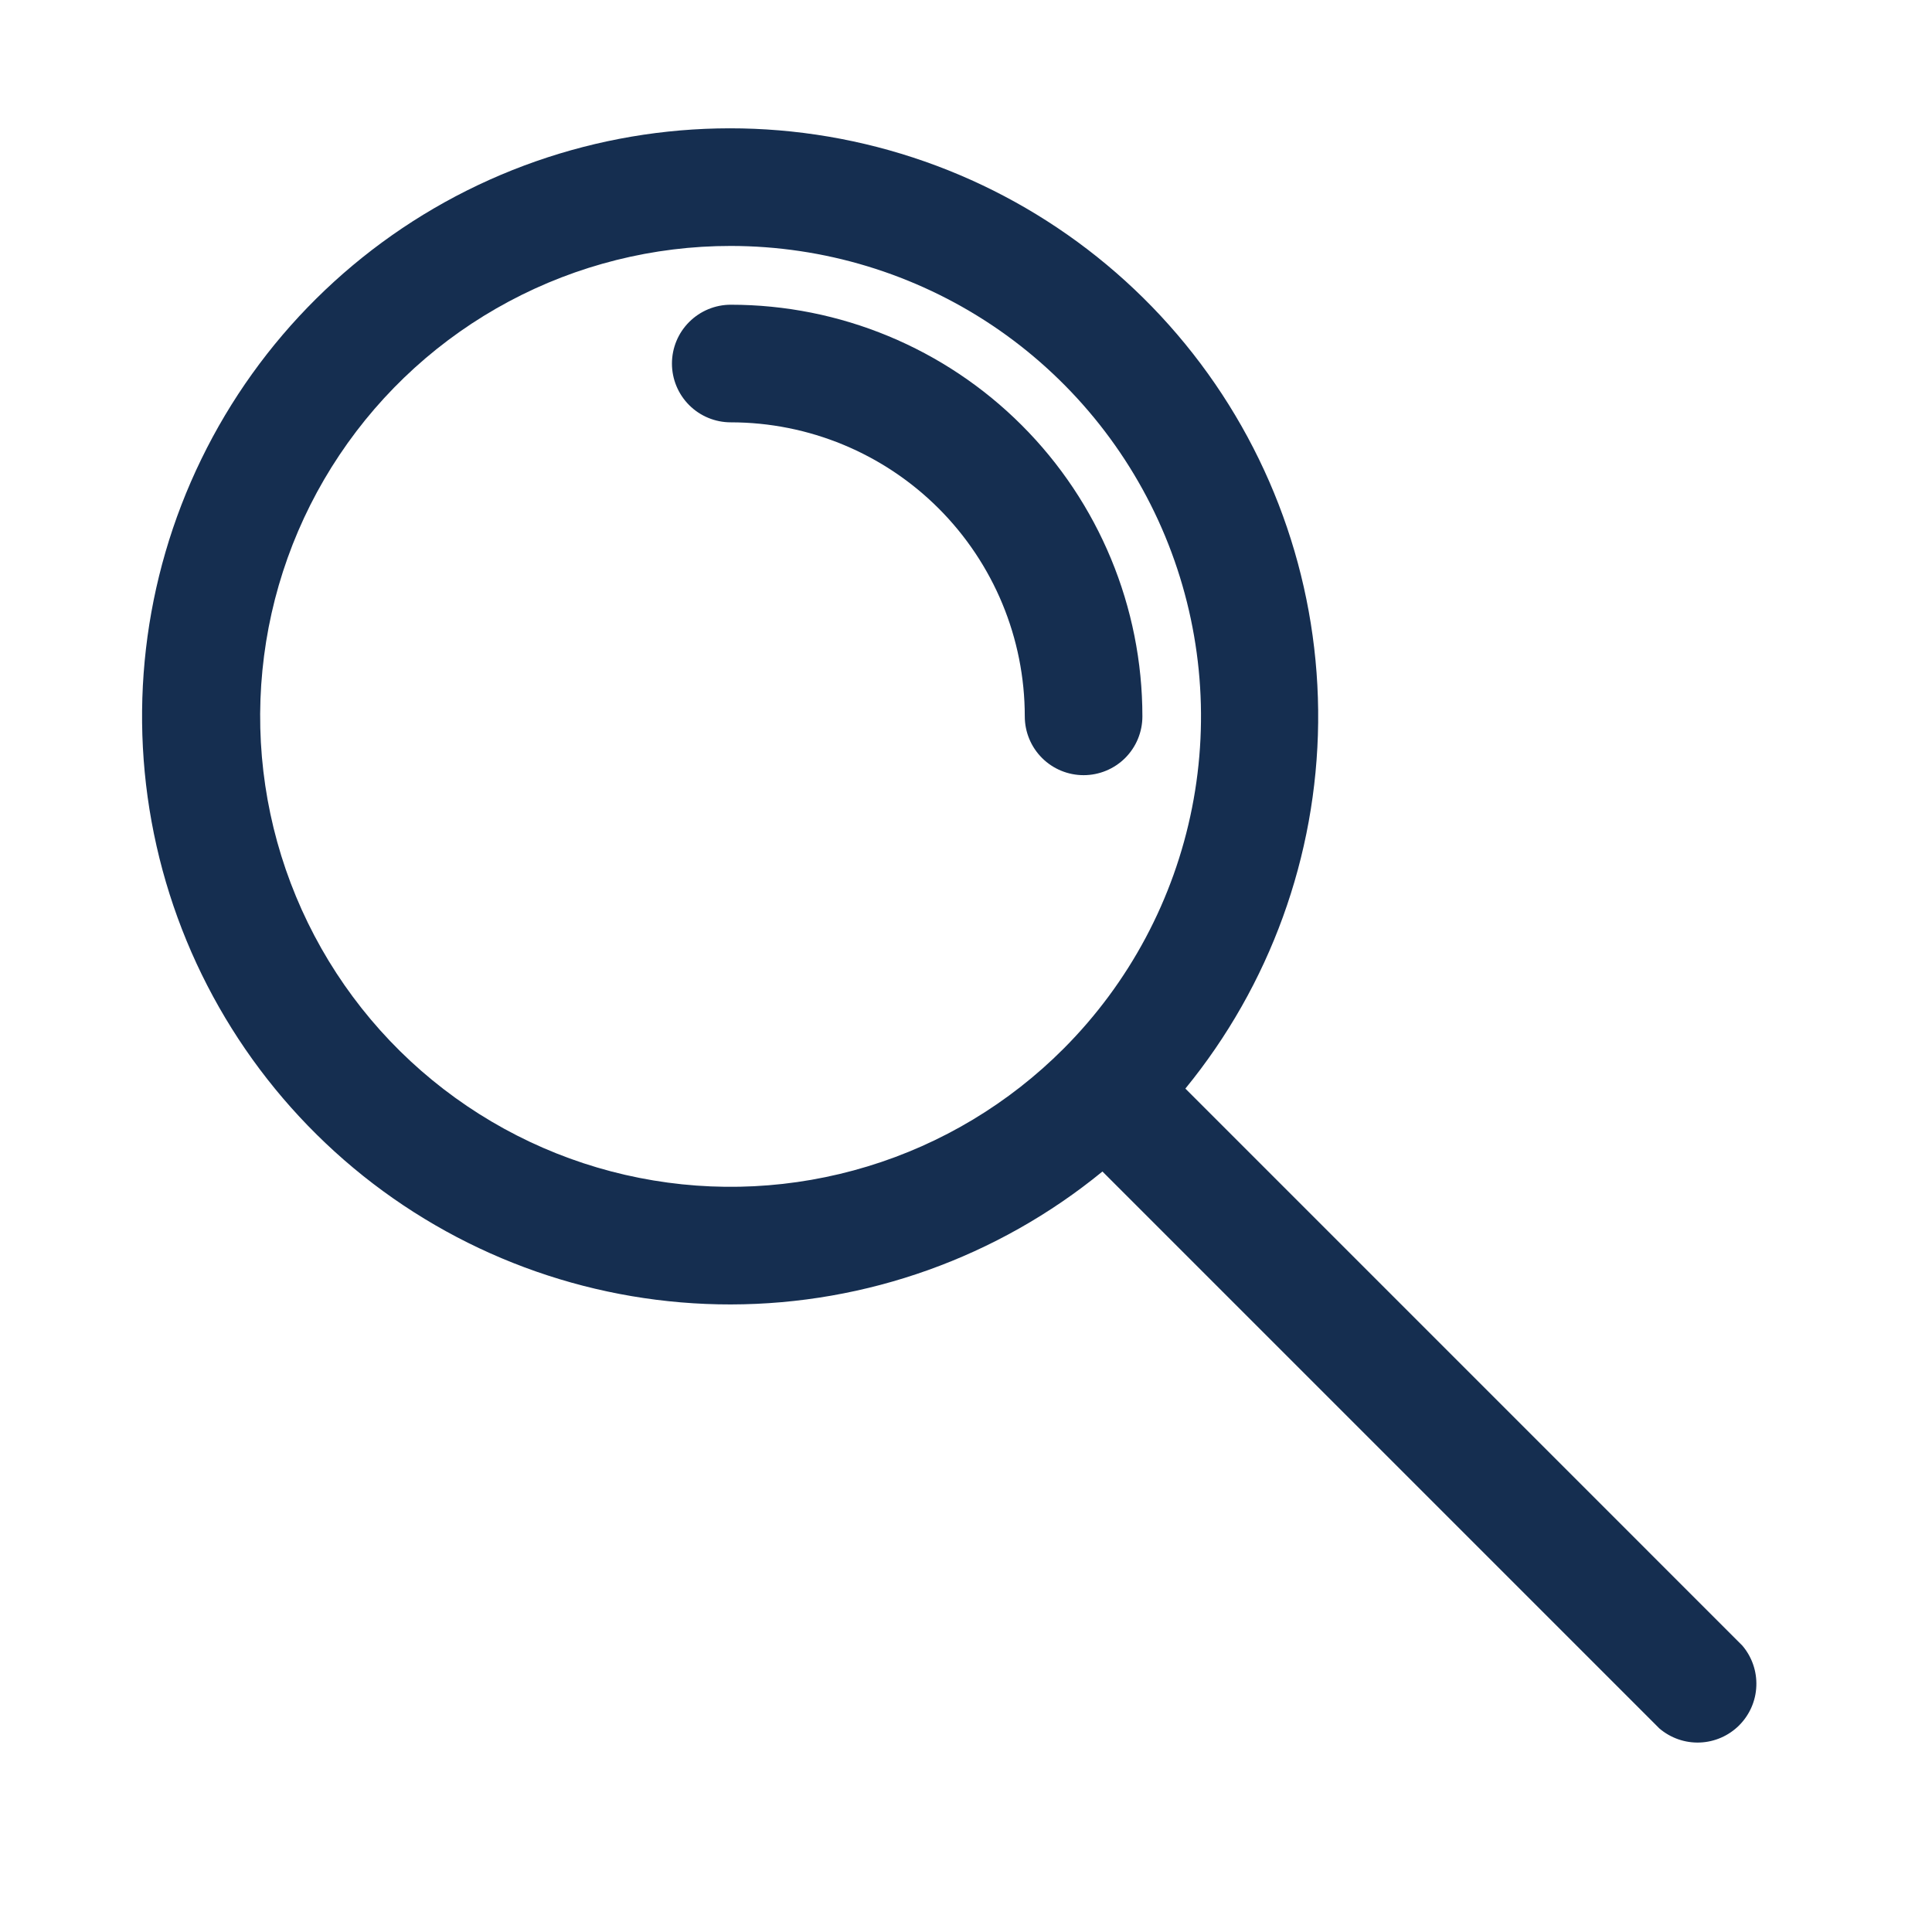
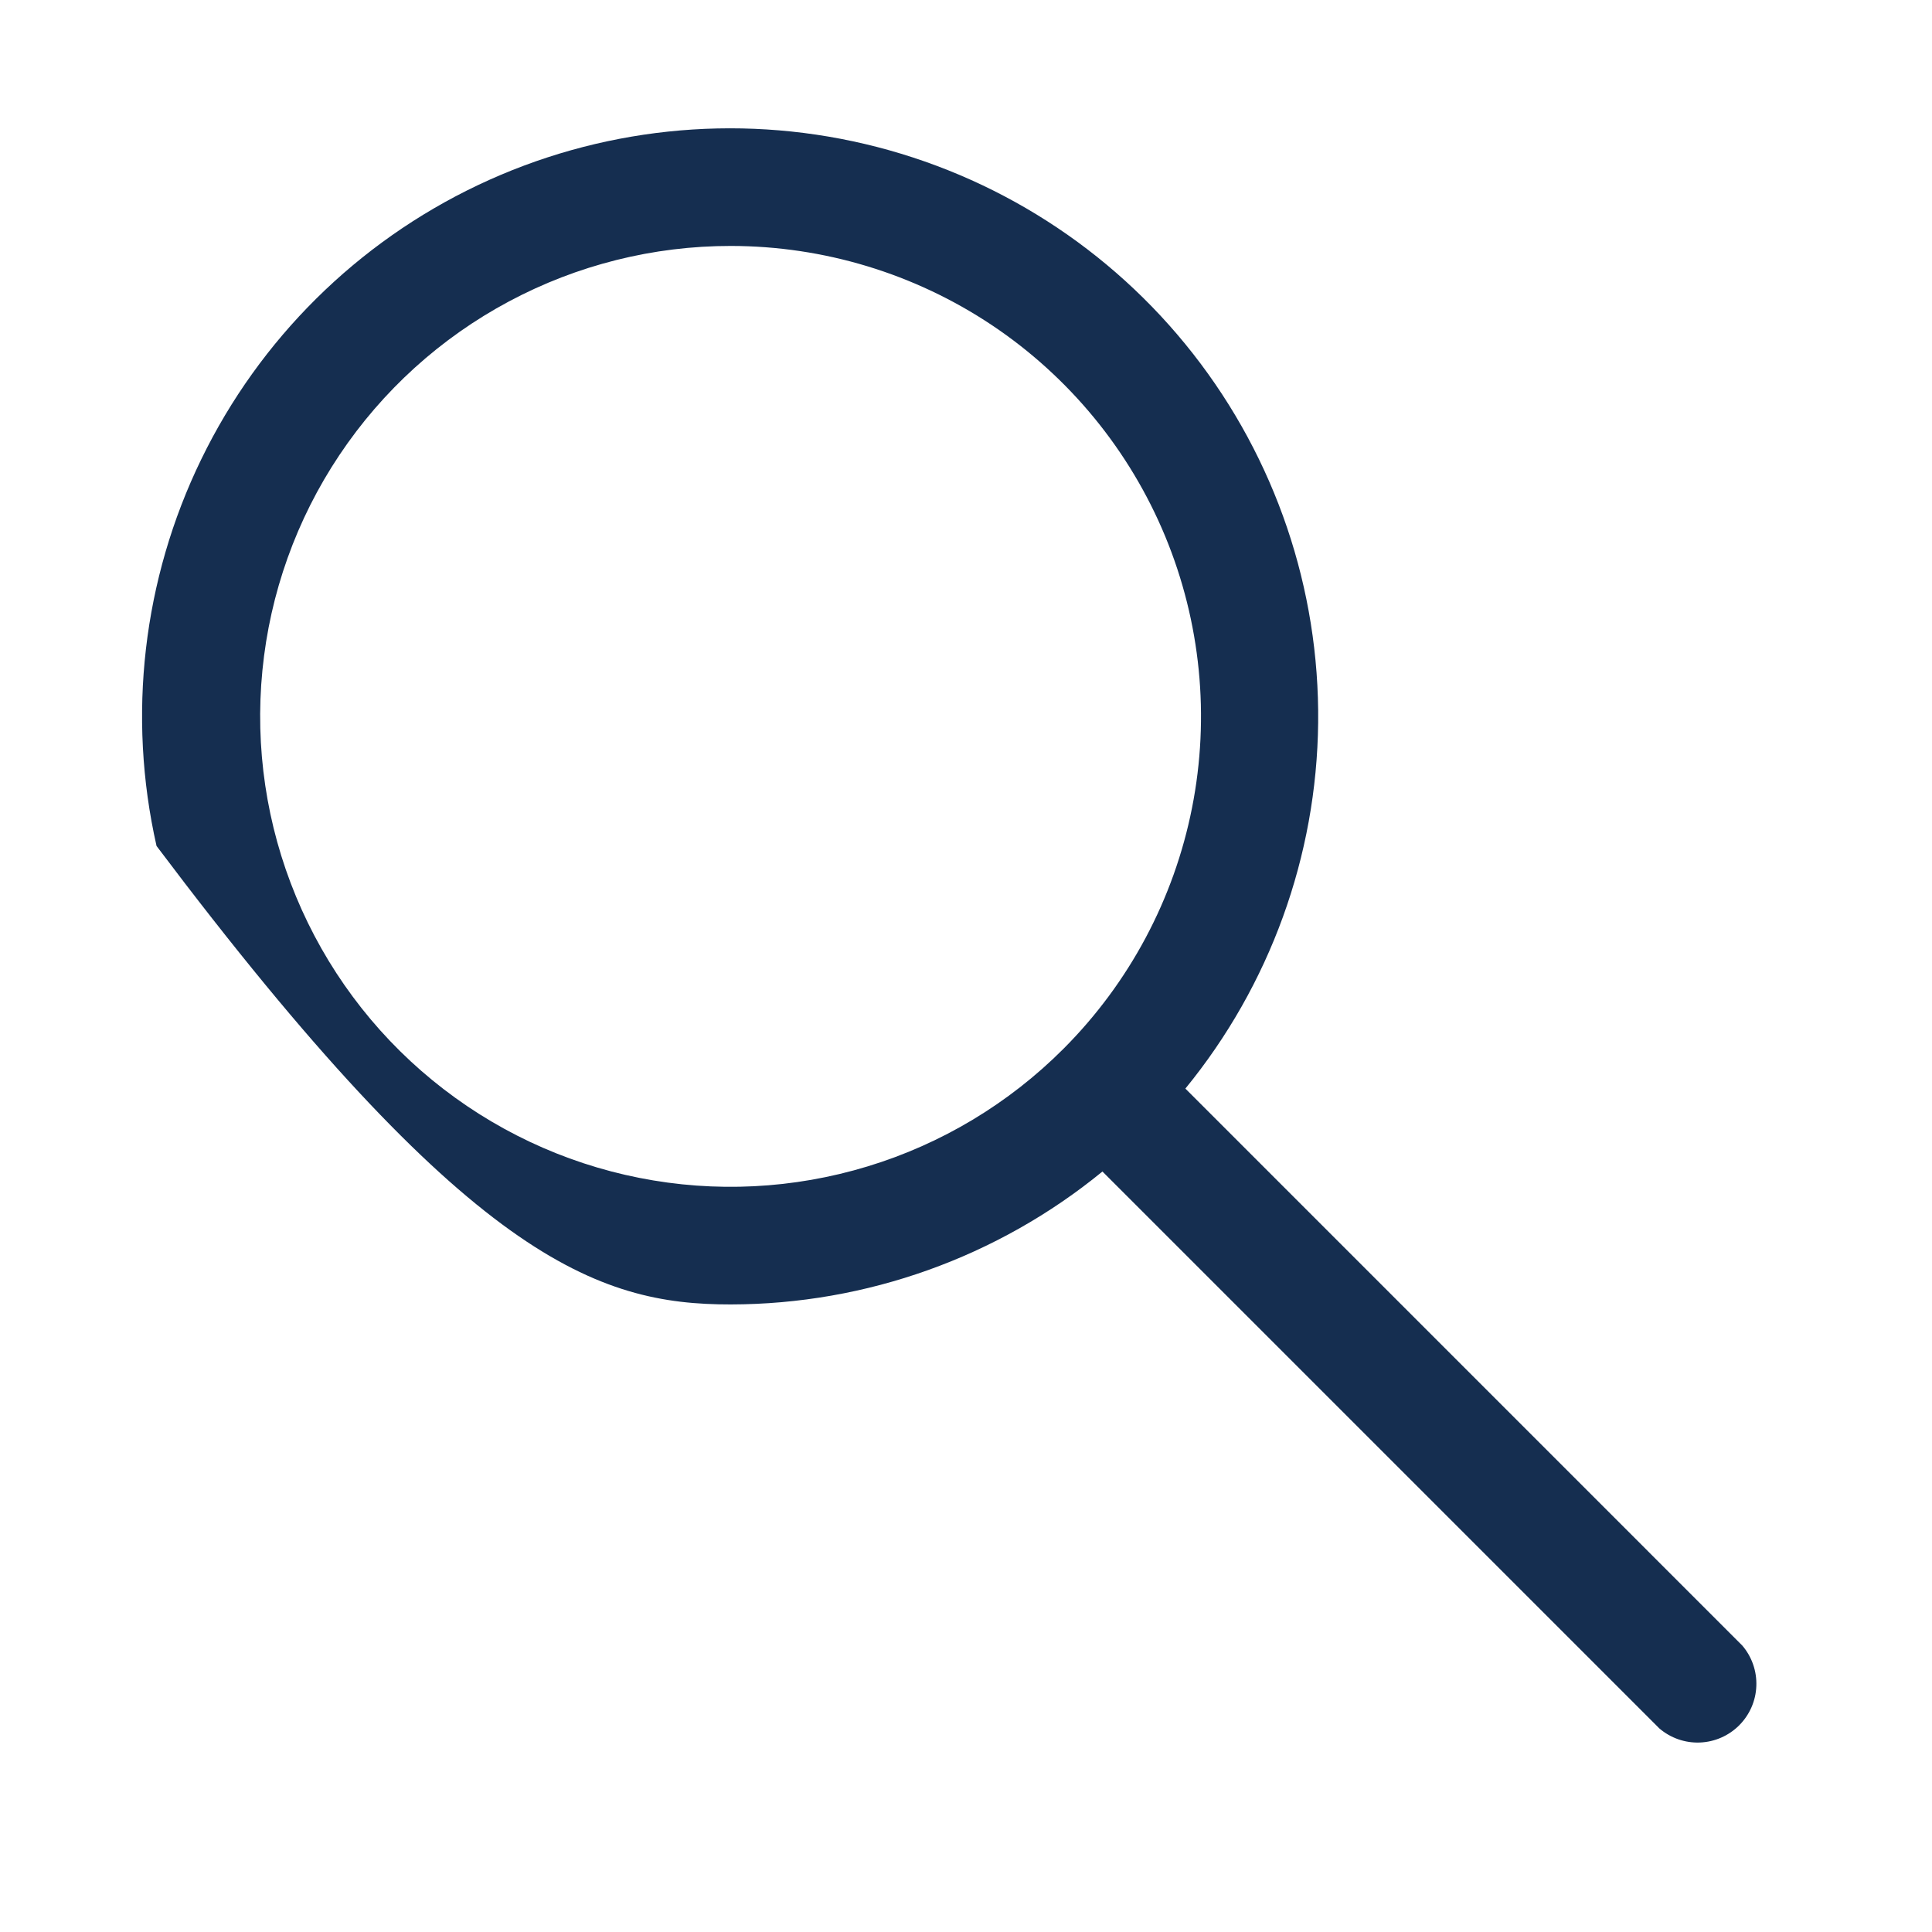
<svg xmlns="http://www.w3.org/2000/svg" width="40" height="40" viewBox="0 0 40 40" fill="none">
-   <path d="M15.13 27.007C17.936 27.003 20.654 26.031 22.825 24.255L34.355 35.785C34.588 35.984 34.887 36.089 35.194 36.077C35.5 36.065 35.791 35.938 36.008 35.721C36.224 35.504 36.352 35.214 36.363 34.907C36.375 34.601 36.271 34.301 36.071 34.068L24.542 22.538C26.292 20.398 27.262 17.725 27.291 14.96C27.32 12.195 26.407 9.503 24.702 7.326C22.997 5.148 20.602 3.617 17.911 2.982C15.22 2.347 12.393 2.647 9.895 3.833C7.397 5.019 5.377 7.02 4.168 9.507C2.958 11.993 2.631 14.818 3.241 17.515C3.85 20.212 5.36 22.621 7.52 24.347C9.681 26.072 12.365 27.01 15.13 27.007ZM15.13 5.092C17.055 5.093 18.937 5.664 20.538 6.733C22.138 7.803 23.386 9.323 24.123 11.101C24.86 12.879 25.054 14.836 24.68 16.724C24.306 18.613 23.381 20.348 22.021 21.711C20.89 22.845 19.496 23.683 17.963 24.149C16.43 24.616 14.805 24.698 13.233 24.386C11.661 24.075 10.191 23.38 8.951 22.364C7.712 21.349 6.743 20.043 6.129 18.562C5.515 17.082 5.276 15.473 5.433 13.879C5.589 12.284 6.137 10.752 7.028 9.42C7.918 8.088 9.123 6.996 10.537 6.241C11.95 5.486 13.528 5.091 15.13 5.092Z" fill="#152E50" />
-   <path d="M15.13 8.744C16.744 8.744 18.293 9.386 19.434 10.527C20.576 11.669 21.217 13.217 21.217 14.832C21.217 15.155 21.345 15.464 21.574 15.693C21.802 15.921 22.112 16.049 22.435 16.049C22.758 16.049 23.067 15.921 23.296 15.693C23.524 15.464 23.652 15.155 23.652 14.832C23.652 12.572 22.754 10.404 21.156 8.806C19.558 7.207 17.39 6.309 15.13 6.309C14.807 6.309 14.497 6.438 14.269 6.666C14.04 6.894 13.912 7.204 13.912 7.527C13.912 7.85 14.04 8.159 14.269 8.388C14.497 8.616 14.807 8.744 15.13 8.744Z" fill="#152E50" />
+   <path d="M15.13 27.007C17.936 27.003 20.654 26.031 22.825 24.255L34.355 35.785C34.588 35.984 34.887 36.089 35.194 36.077C35.5 36.065 35.791 35.938 36.008 35.721C36.224 35.504 36.352 35.214 36.363 34.907C36.375 34.601 36.271 34.301 36.071 34.068L24.542 22.538C26.292 20.398 27.262 17.725 27.291 14.96C27.32 12.195 26.407 9.503 24.702 7.326C22.997 5.148 20.602 3.617 17.911 2.982C15.22 2.347 12.393 2.647 9.895 3.833C7.397 5.019 5.377 7.02 4.168 9.507C2.958 11.993 2.631 14.818 3.241 17.515C9.681 26.072 12.365 27.01 15.13 27.007ZM15.13 5.092C17.055 5.093 18.937 5.664 20.538 6.733C22.138 7.803 23.386 9.323 24.123 11.101C24.86 12.879 25.054 14.836 24.68 16.724C24.306 18.613 23.381 20.348 22.021 21.711C20.89 22.845 19.496 23.683 17.963 24.149C16.43 24.616 14.805 24.698 13.233 24.386C11.661 24.075 10.191 23.38 8.951 22.364C7.712 21.349 6.743 20.043 6.129 18.562C5.515 17.082 5.276 15.473 5.433 13.879C5.589 12.284 6.137 10.752 7.028 9.42C7.918 8.088 9.123 6.996 10.537 6.241C11.95 5.486 13.528 5.091 15.13 5.092Z" fill="#152E50" />
</svg>